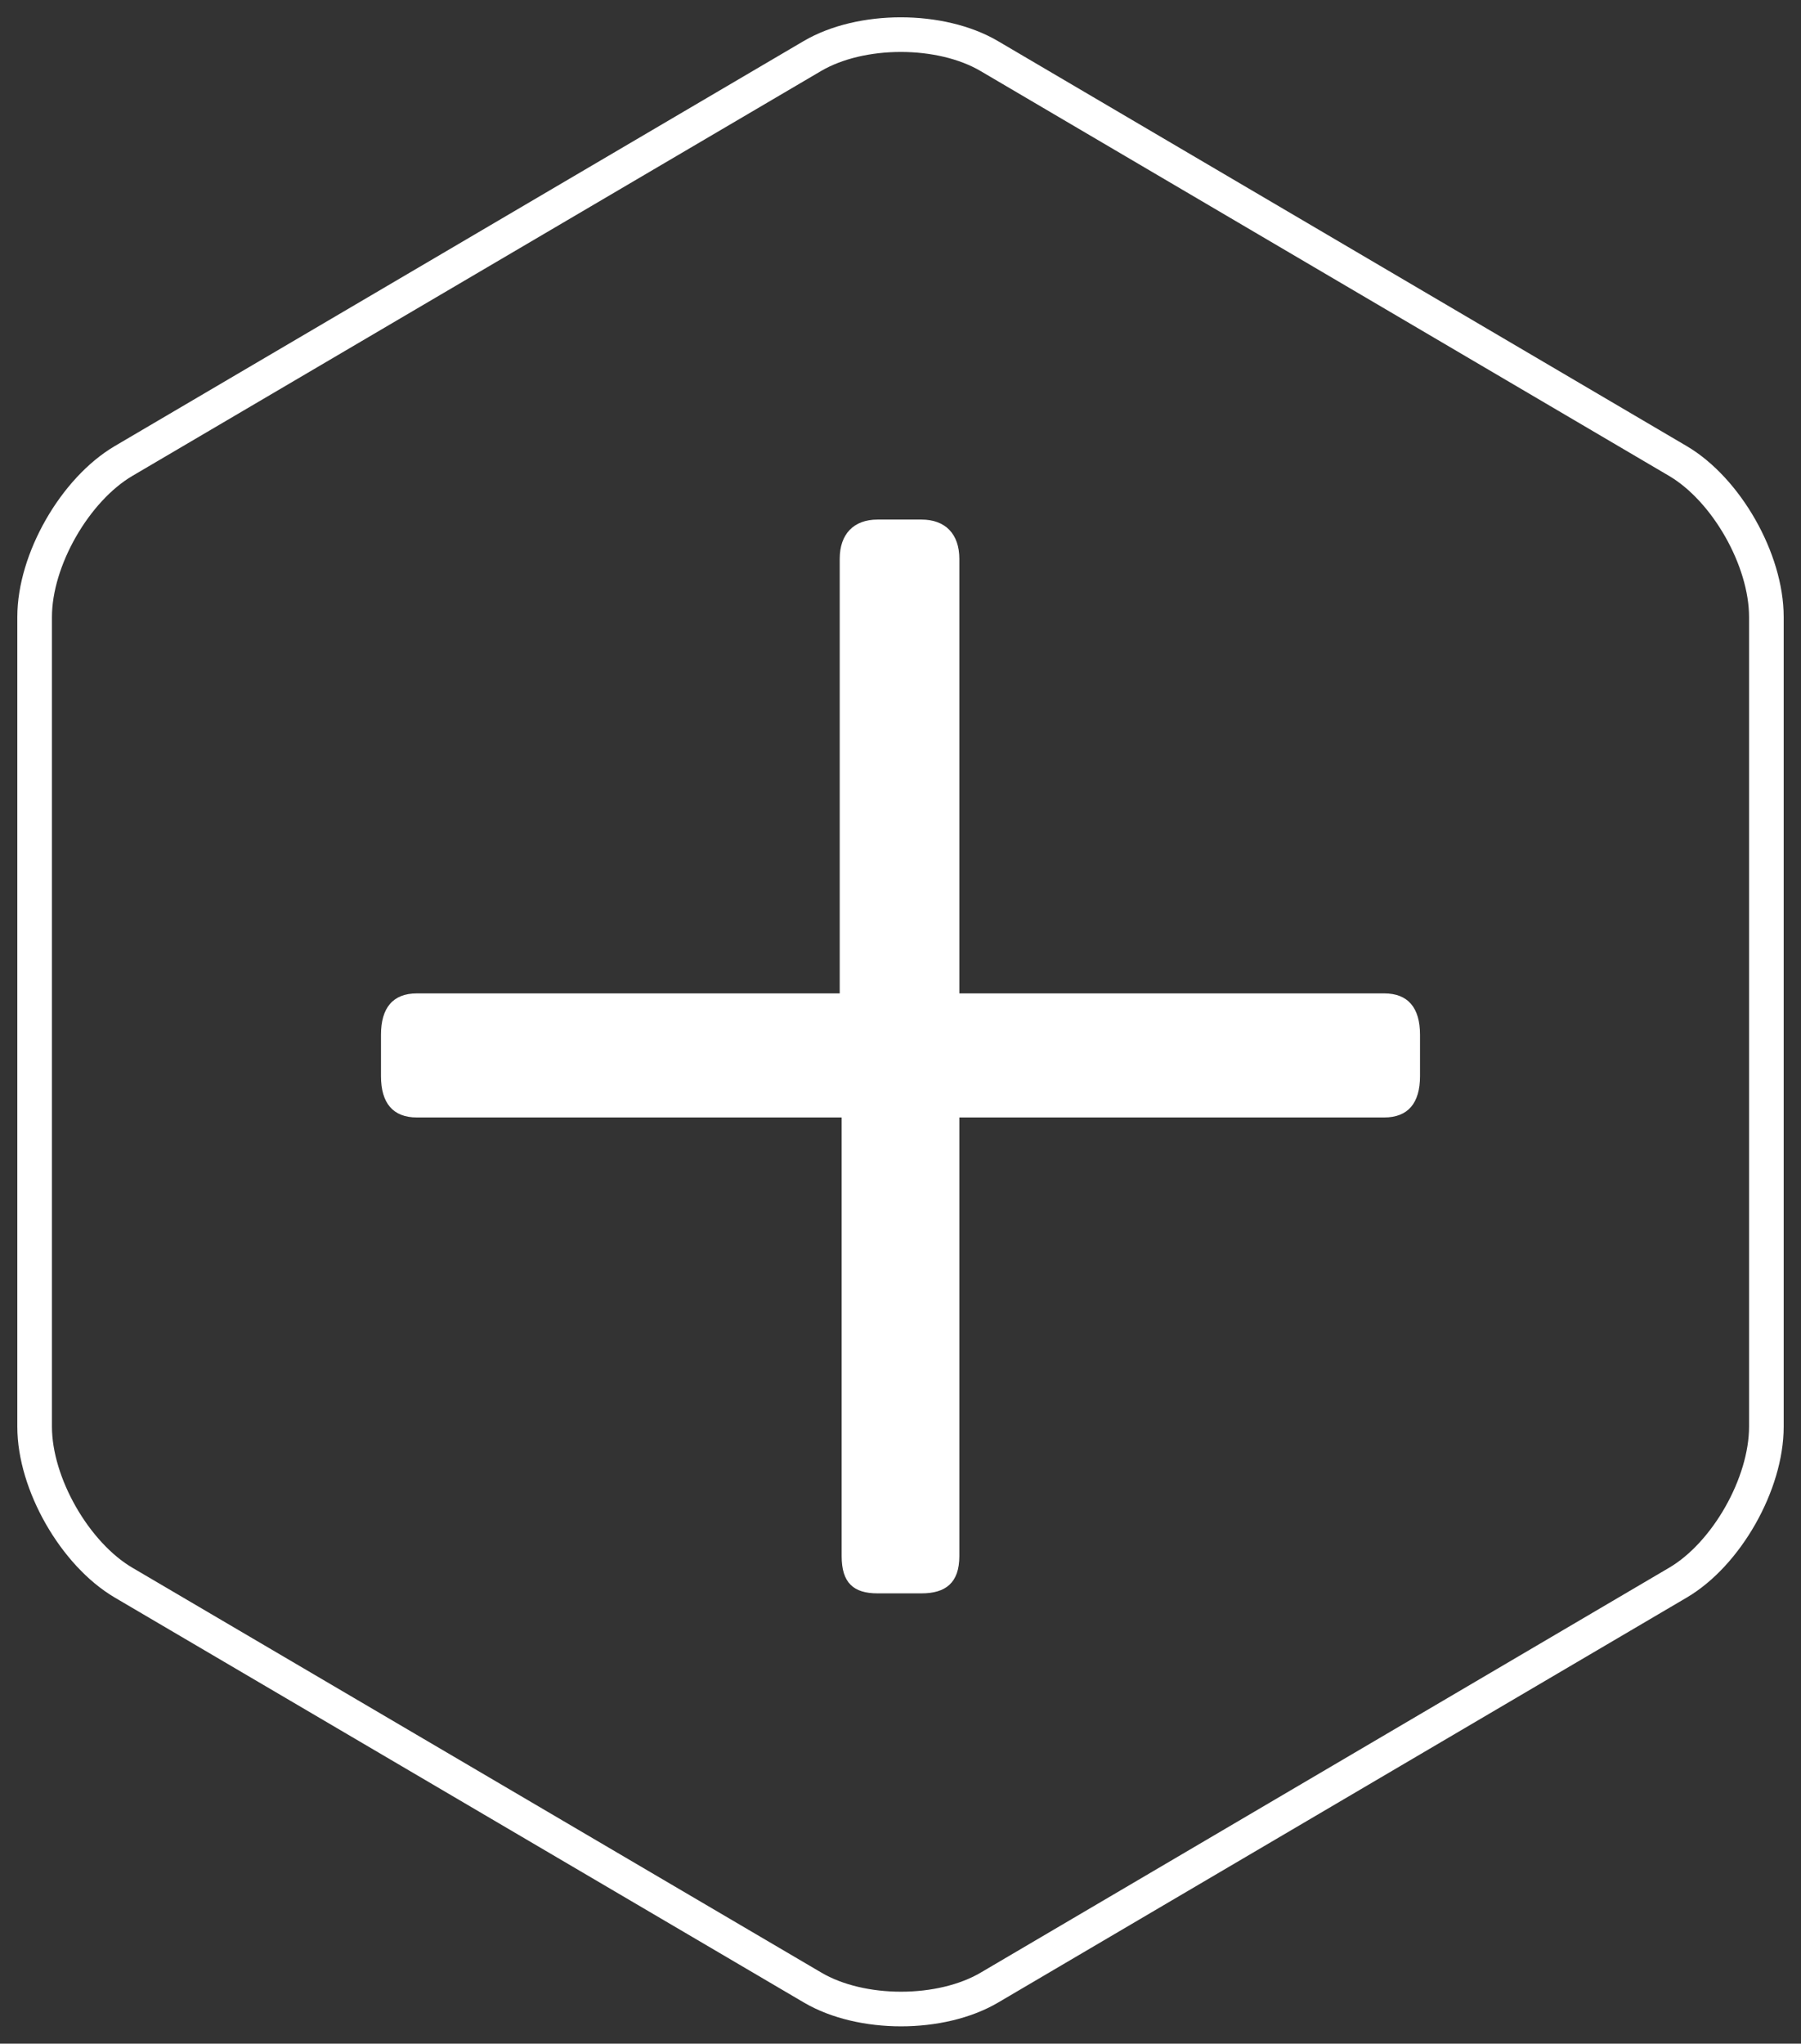
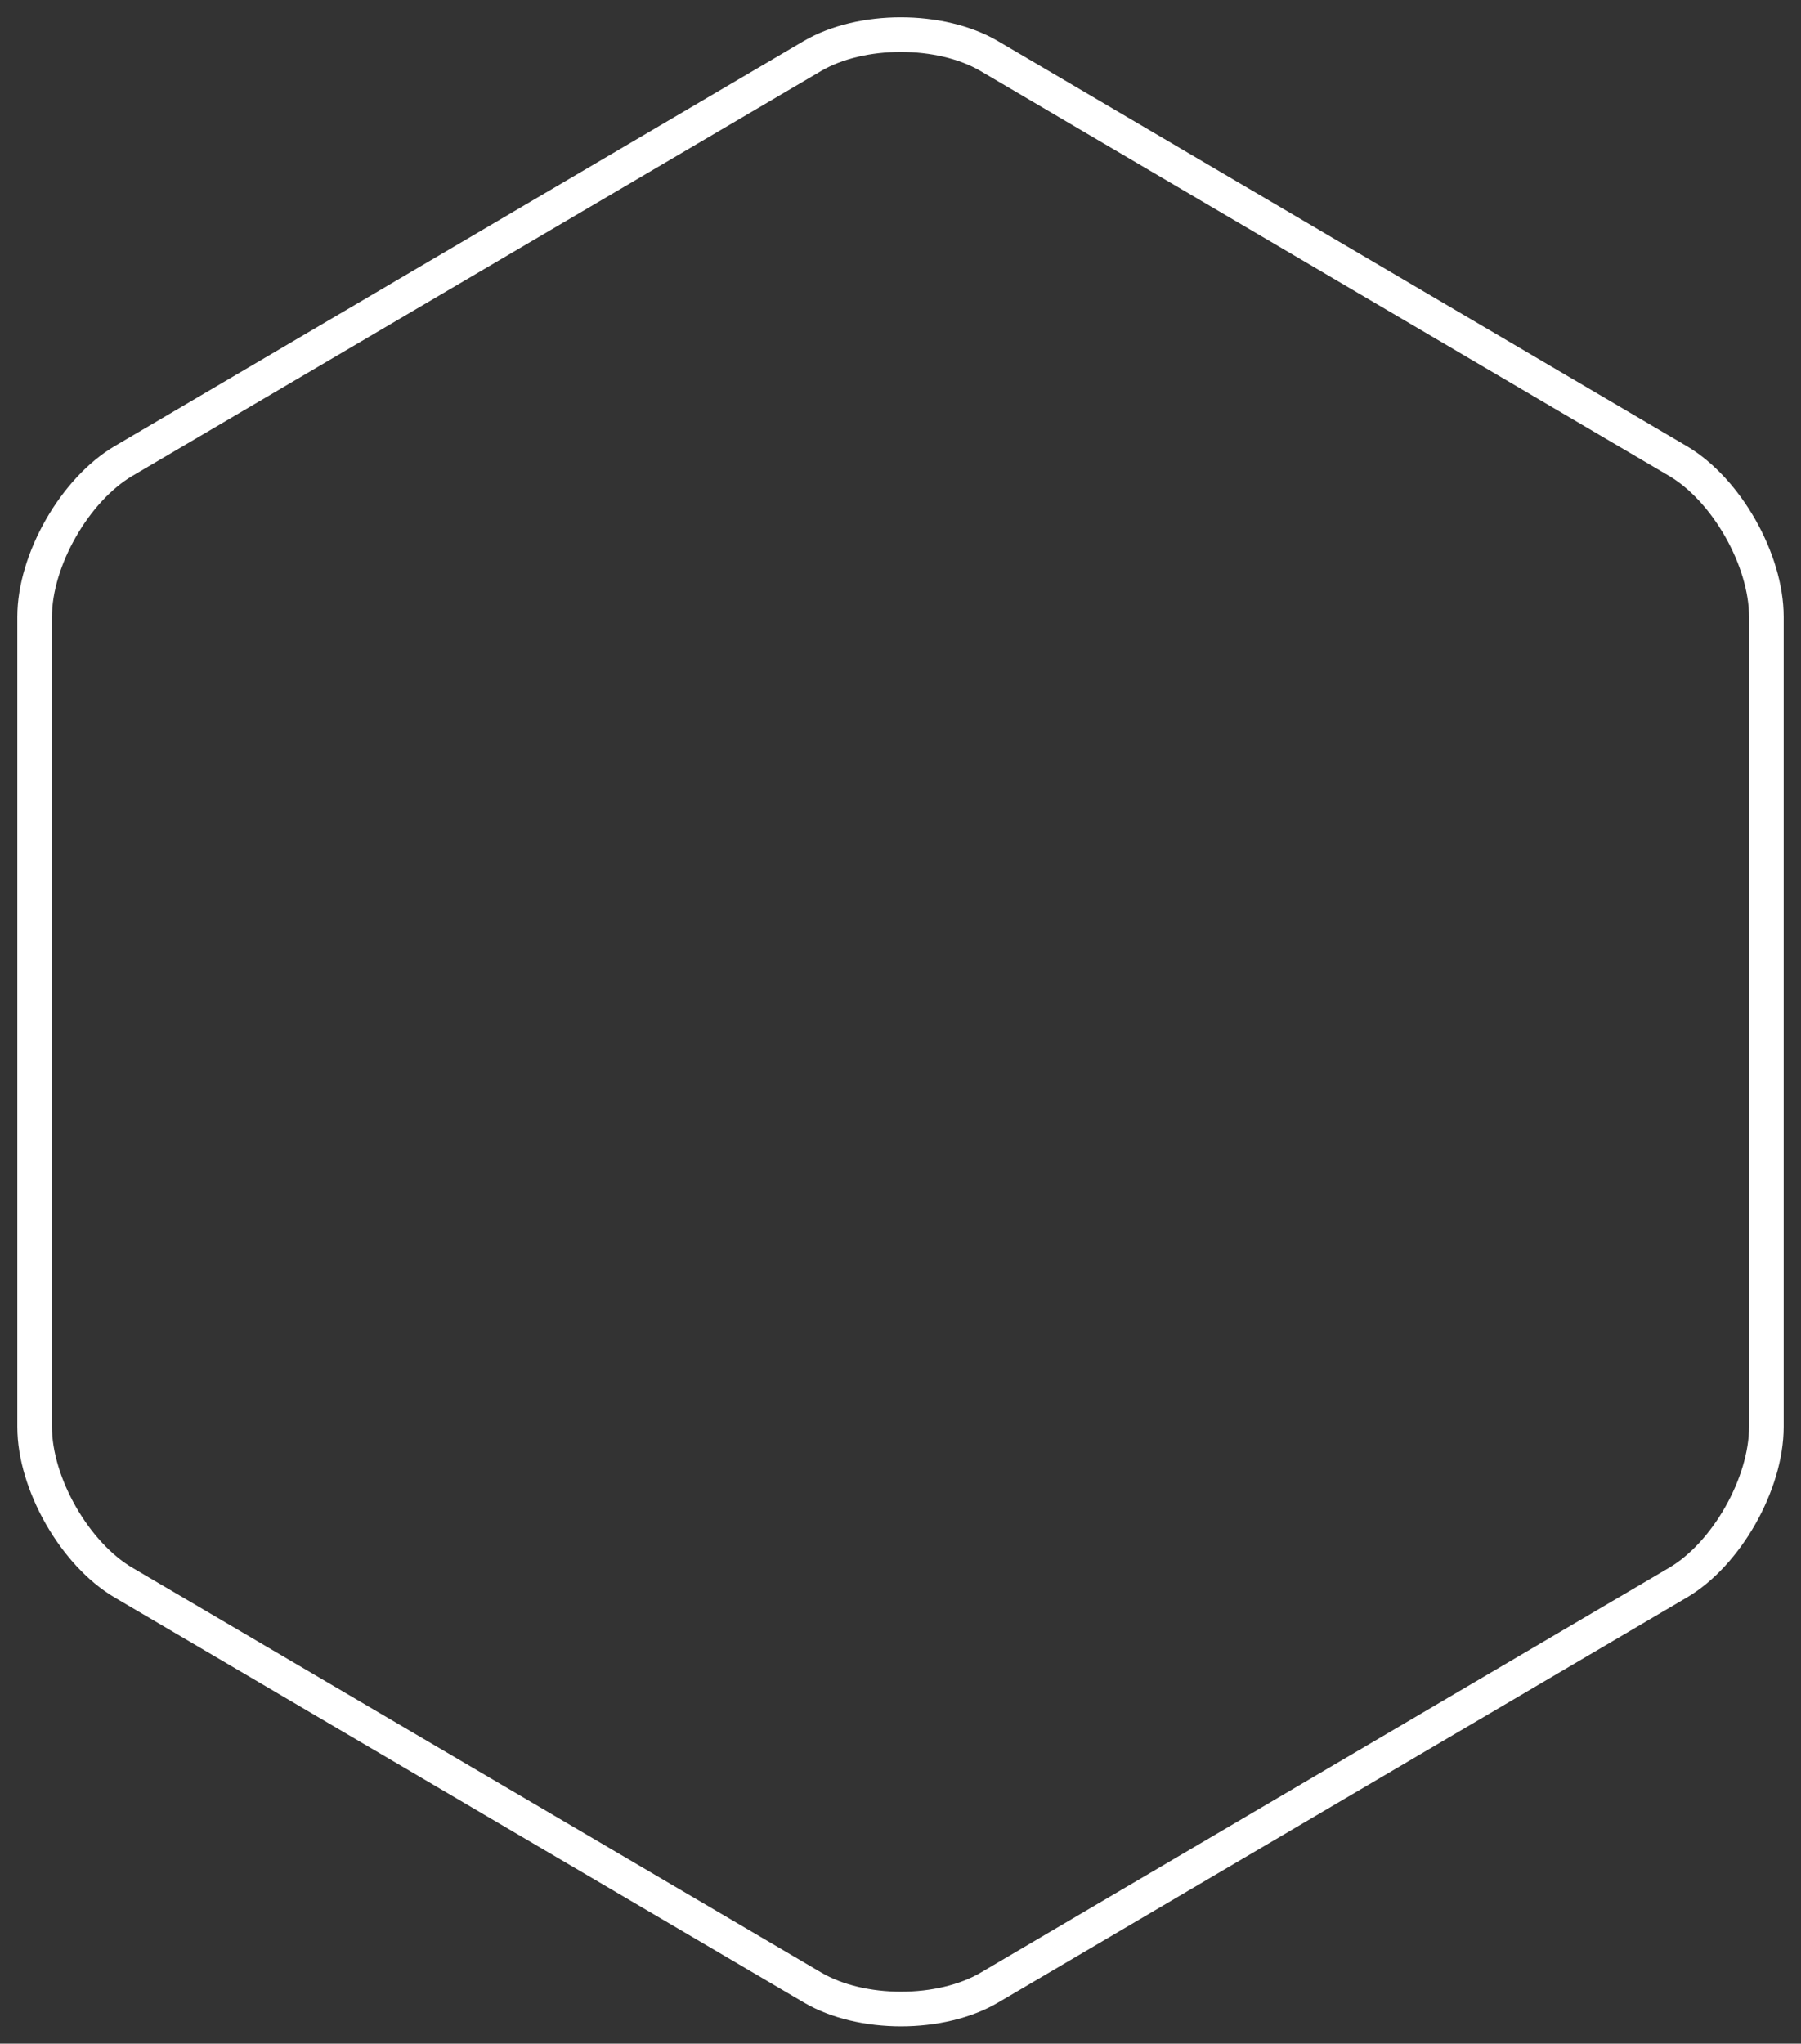
<svg xmlns="http://www.w3.org/2000/svg" width="52px" height="59px" viewBox="0 0 52 59" version="1.1">
  <rect x="0" y="0" width="52" height="59" fill="#333333" stroke="none" />
  <title>Page Link Icon White Copy</title>
  <g id="Page-1" stroke="none" stroke-width="1" fill="none" fill-rule="evenodd">
    <g id="mmhh-interior-1280px" transform="translate(-454, -1166)">
      <g id="our-services-section" transform="translate(0, 837)">
        <g id="Digital-Design-link" transform="translate(387, 250)">
          <g id="Page-Link-Icon-White-Copy" transform="translate(68, 80)">
            <path d="M50,40.19 C50,41.84 48.849,43.867 47.446,44.691 L27.567,56.381 C26.164,57.206 23.867,57.206 22.464,56.381 L2.569,44.691 C1.166,43.867 0,41.84 0,40.19 L0,16.81 C0,15.159 1.166,13.134 2.569,12.308 L22.455,0.618 C23.858,-0.206 26.159,-0.206 27.562,0.618 L47.444,12.308 C48.847,13.134 50,15.159 50,16.81 L50,40.19 L50,40.19 Z" id="Stroke-3" stroke="#FFFFFF" />
-             <path d="M25.606,45 L24.338,45 C23.648,45 23.301,44.701 23.301,43.925 L23.301,31.261 L11.037,31.261 C10.345,31.261 10,30.845 10,30.067 L10,28.873 C10,28.095 10.345,27.679 11.037,27.679 L23.245,27.679 L23.245,15.134 C23.245,14.418 23.648,14 24.338,14 L25.606,14 C26.297,14 26.699,14.418 26.699,15.134 L26.699,27.679 L38.965,27.679 C39.655,27.679 40,28.095 40,28.873 L40,30.067 C40,30.845 39.655,31.261 38.965,31.261 L26.699,31.261 L26.699,43.925 C26.699,44.701 26.297,45 25.606,45" id="Fill-5" fill="#FFFFFF" />
          </g>
        </g>
      </g>
    </g>
  </g>
</svg>